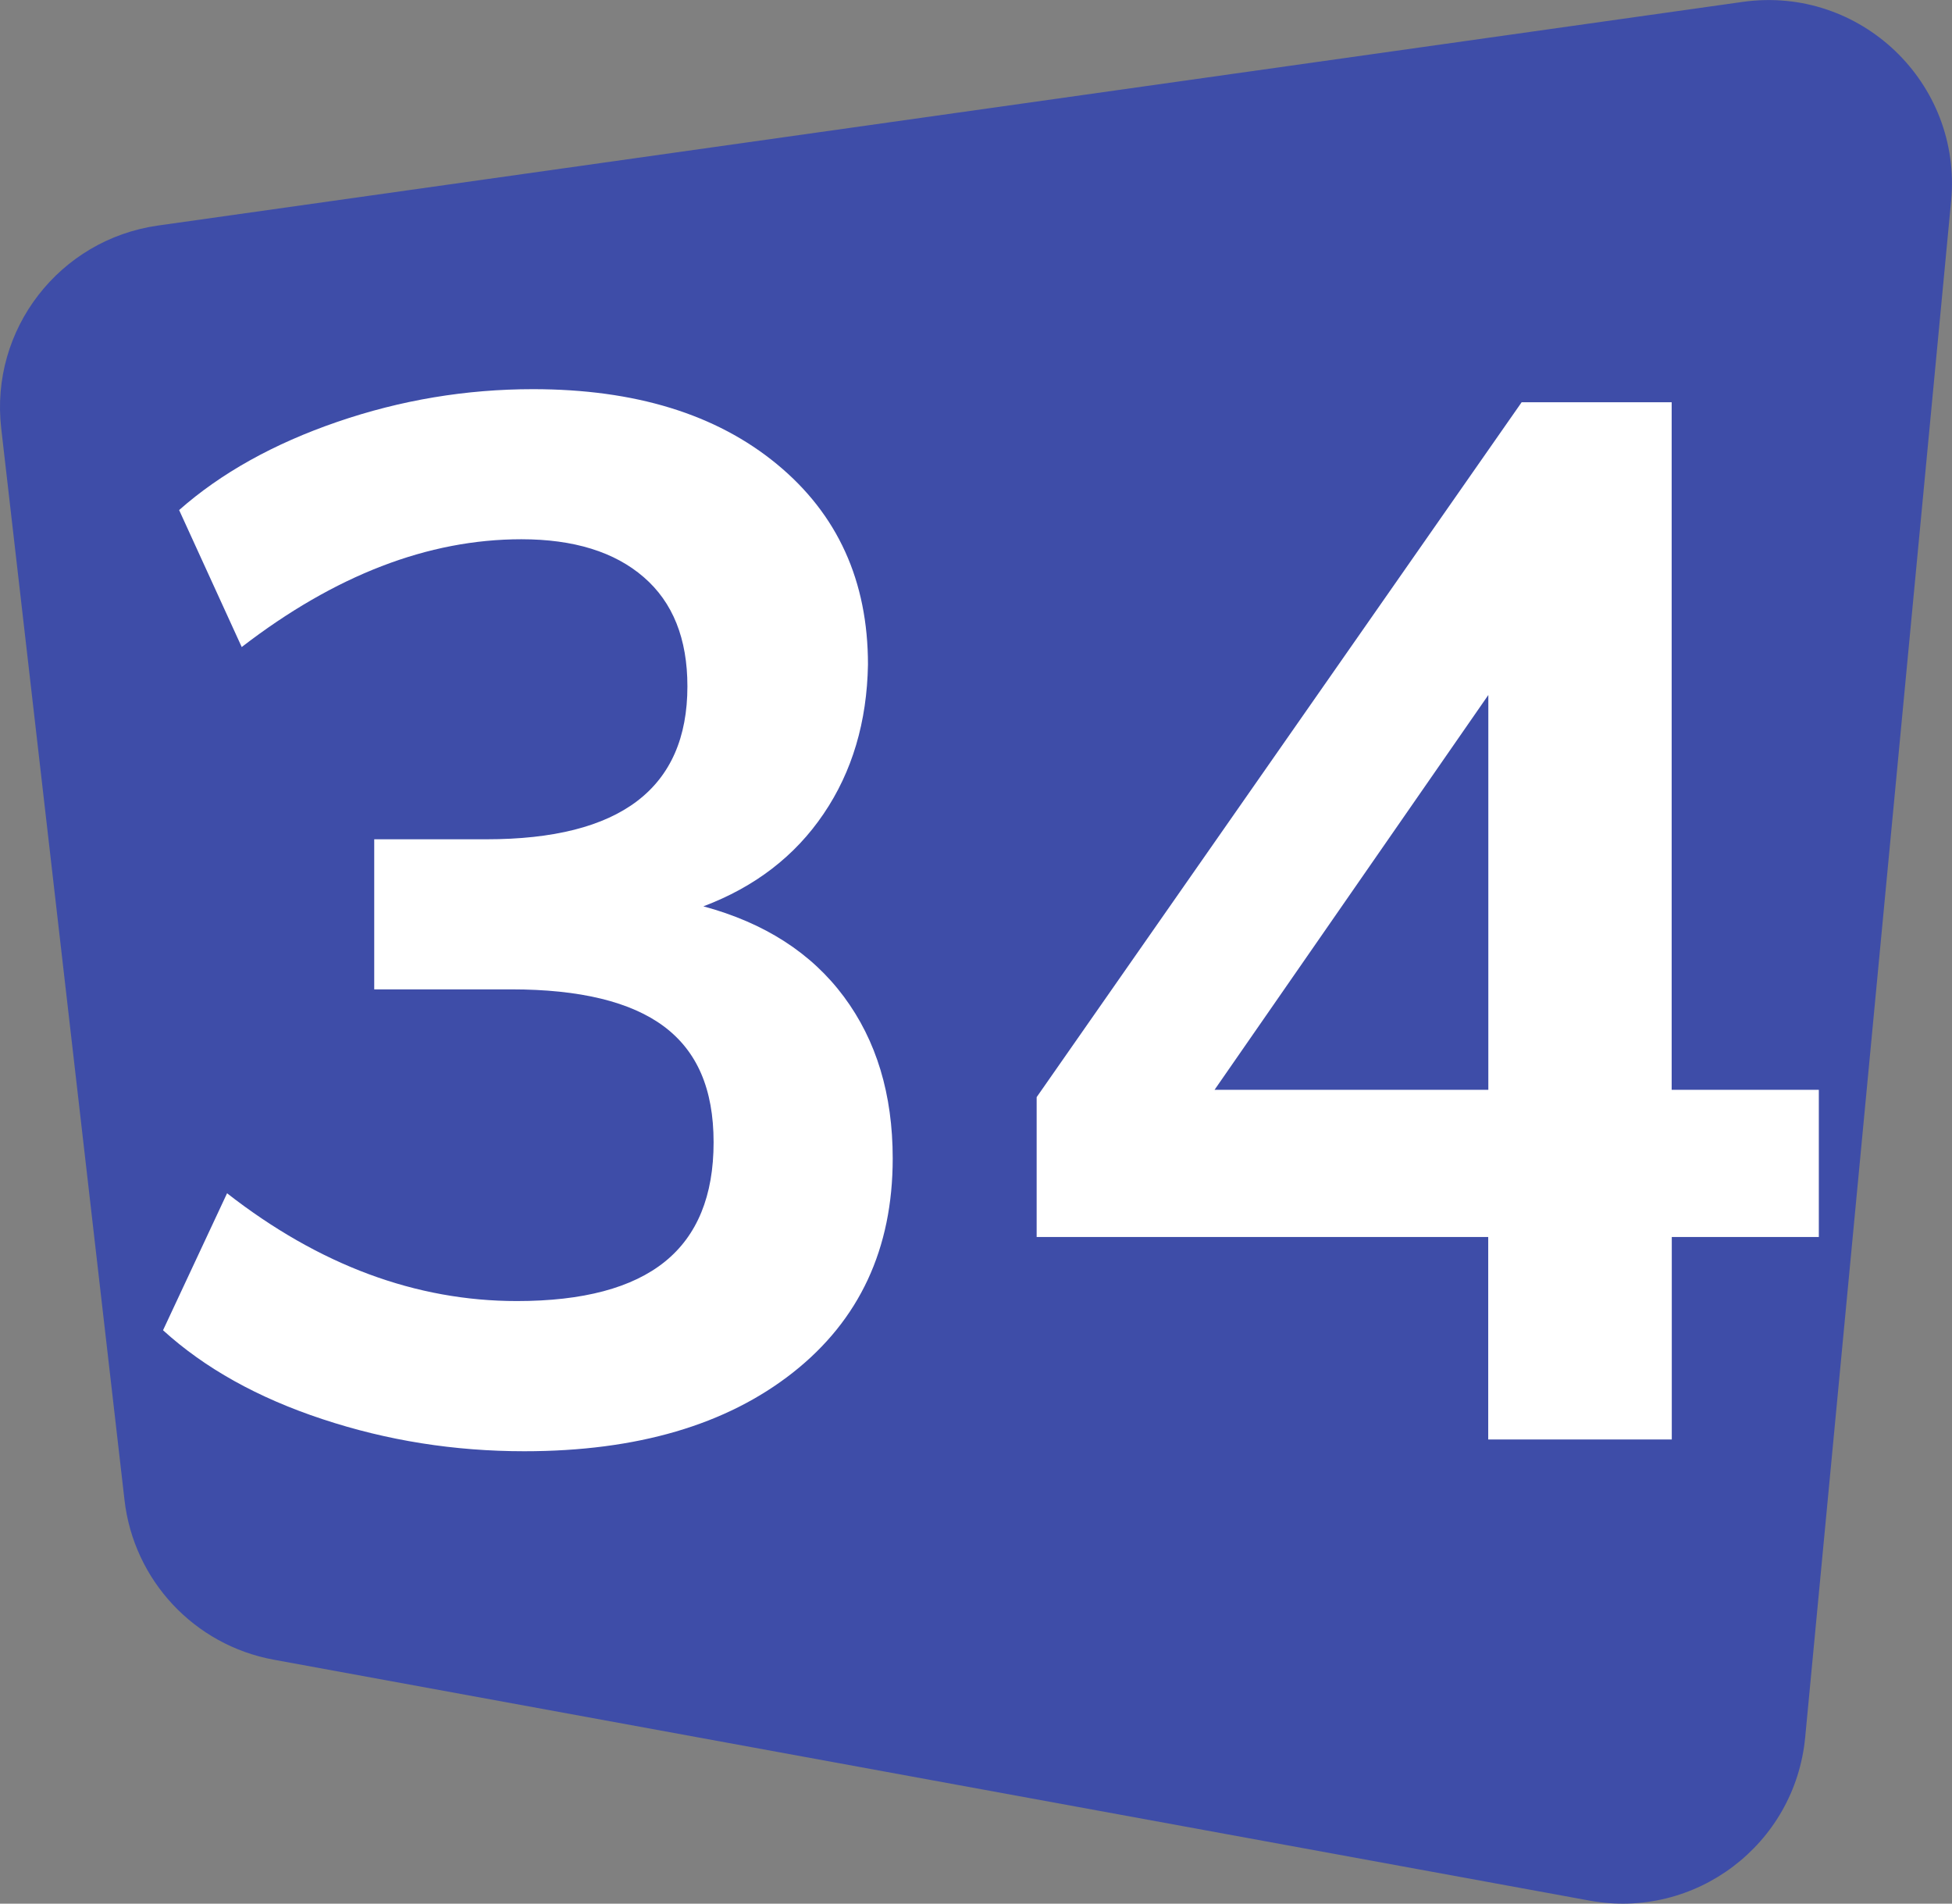
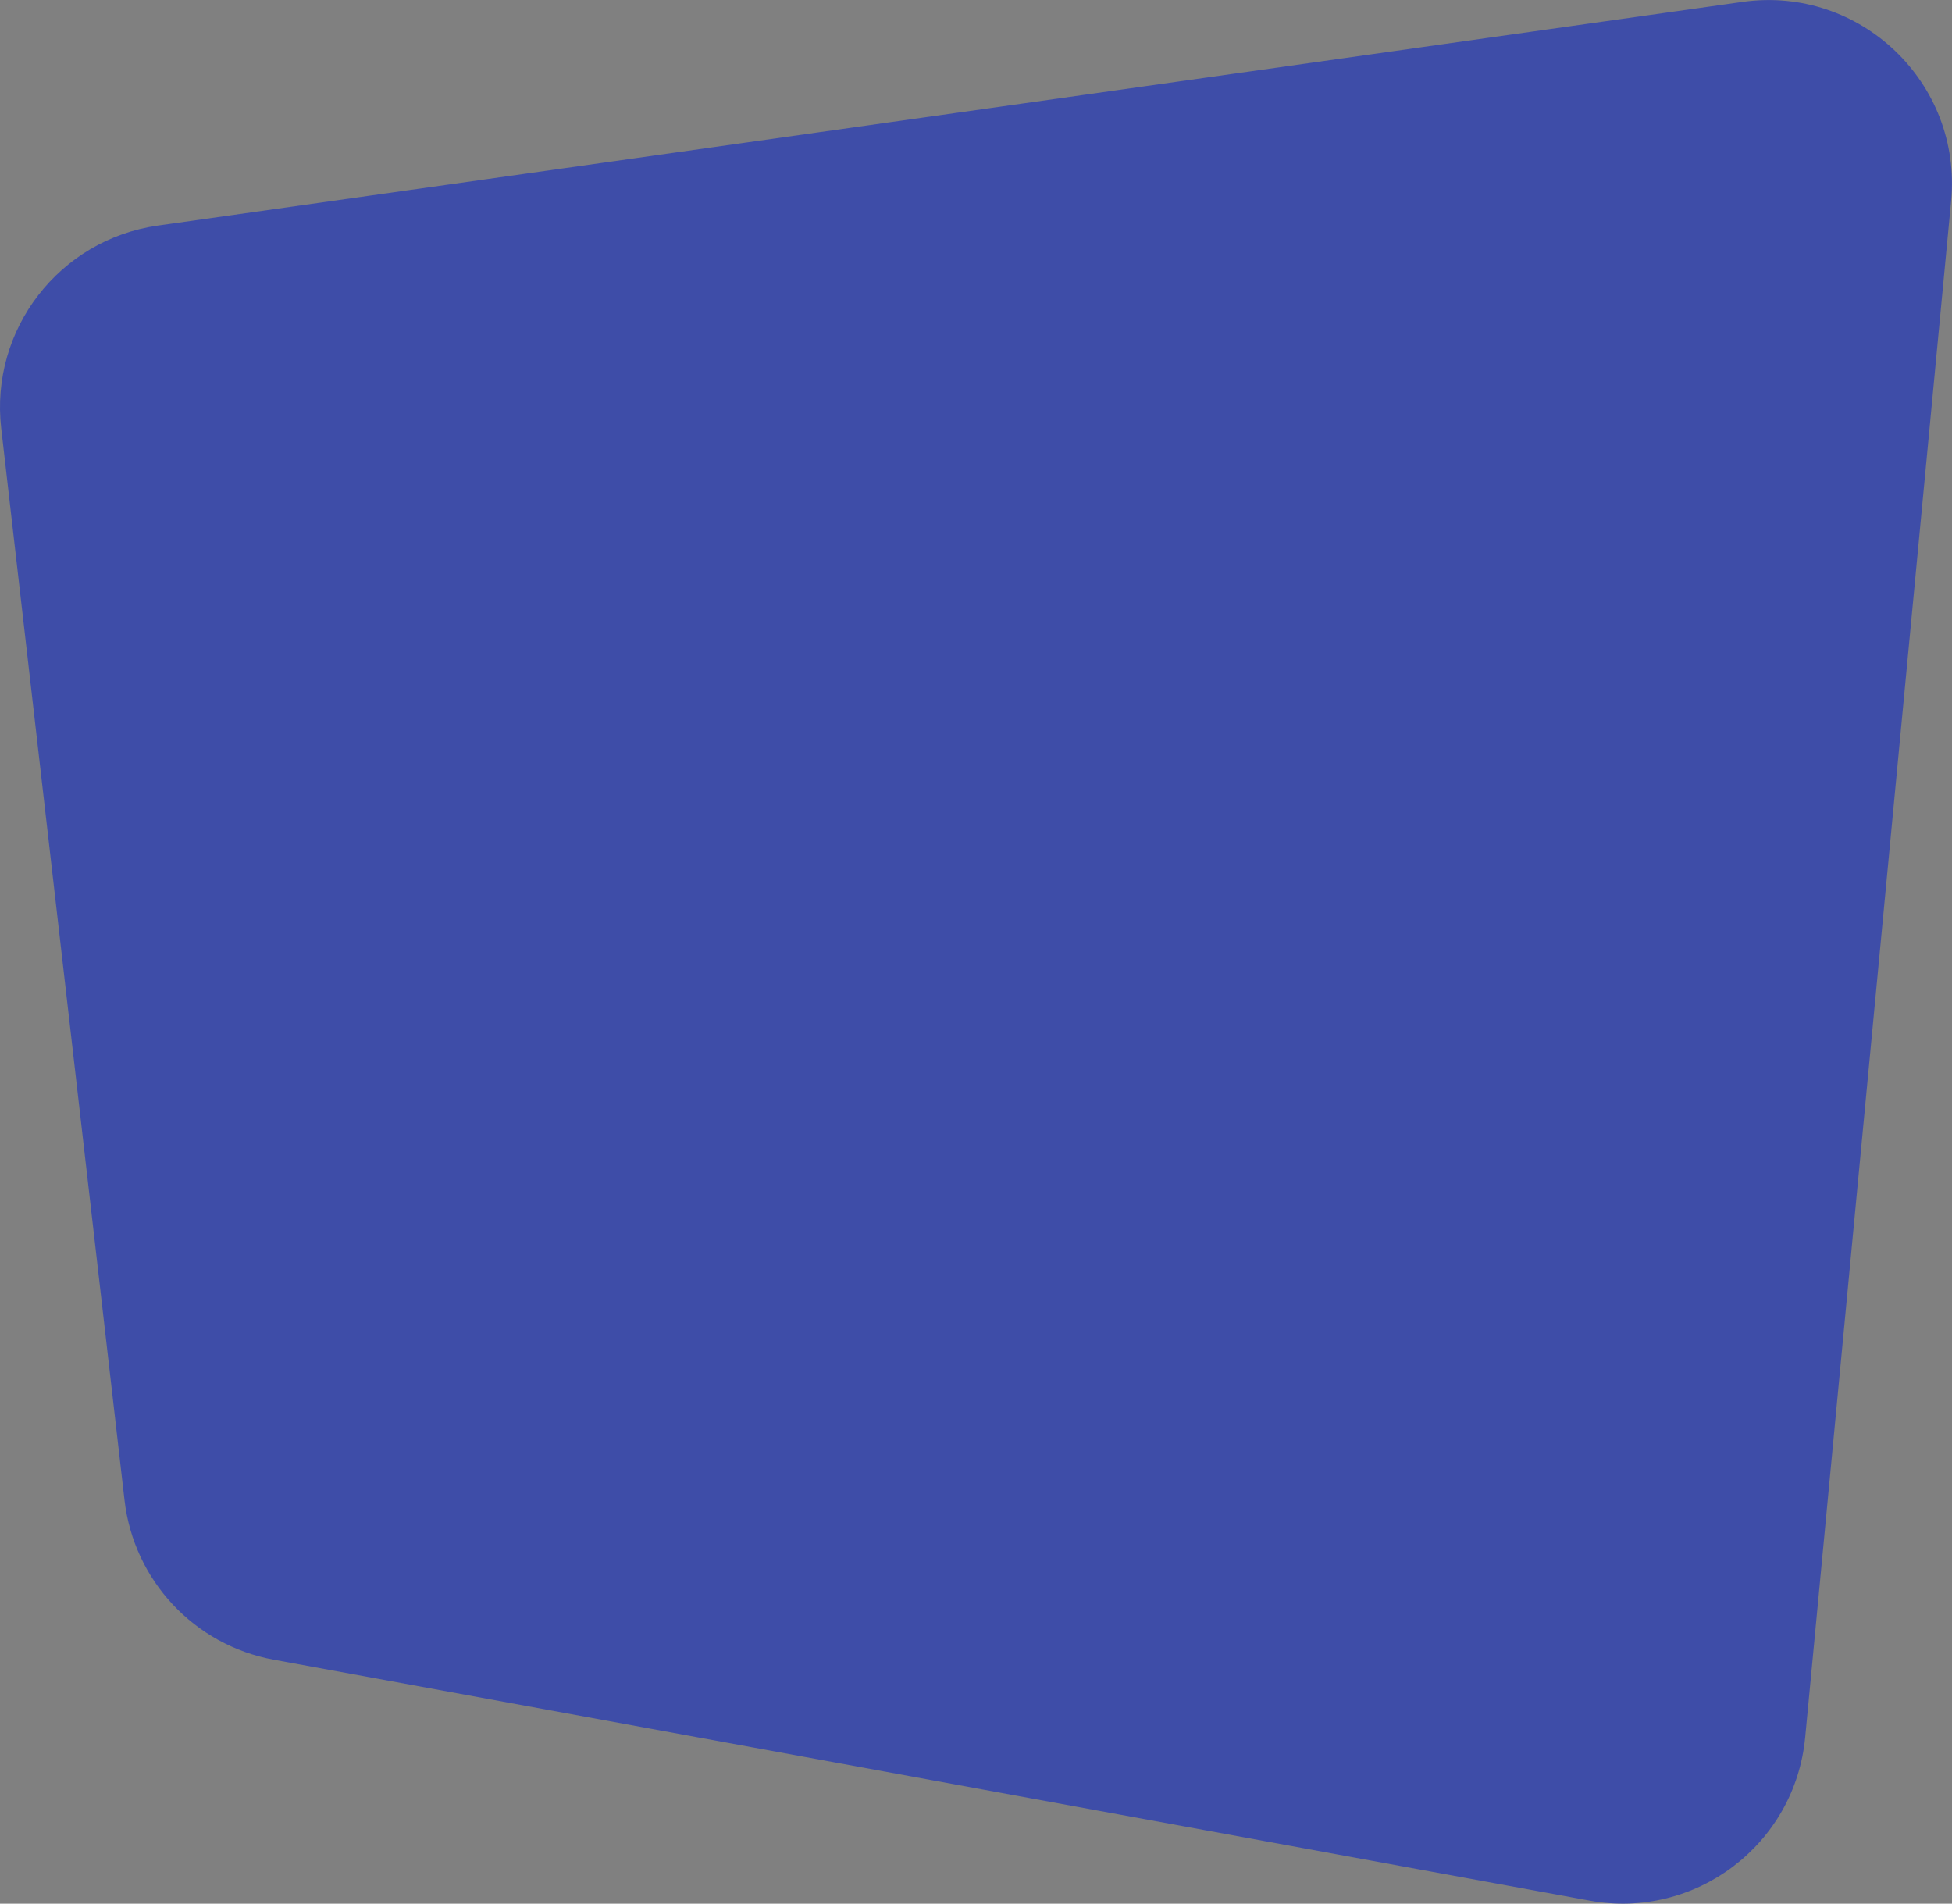
<svg xmlns="http://www.w3.org/2000/svg" id="a" data-name="Layer 1" viewBox="0 0 175.89 171.5">
  <rect x="0" y="0" width="175.89" height="171.5" fill="#808080" stroke="none" />
  <defs>
    <style>
      .b {
        fill: #3e4da8;
      }

      .b, .c {
        stroke-width: 0px;
      }

      .c {
        fill: #fff;
      }
    </style>
  </defs>
  <path class="b" d="m.11,38.59c-1.03-8.91,5.24-17.01,14.12-18.27L157.03.17c10.59-1.49,19.79,7.3,18.78,17.94l-13.15,138.41c-.92,9.65-9.9,16.45-19.44,14.7l-118.55-21.7c-7.16-1.31-12.62-7.15-13.45-14.38L.11,38.59Z" />
  <g>
-     <path class="c" d="m76.04,89.79c2.93,3.94,4.4,8.79,4.4,14.57,0,8.14-3,14.57-8.99,19.29-5.99,4.72-14.06,7.09-24.21,7.09-6.3,0-12.36-.96-18.18-2.89-5.82-1.92-10.61-4.59-14.37-8.01l5.77-12.34c8.31,6.48,17.02,9.71,26.12,9.71,5.95,0,10.39-1.18,13.32-3.54,2.93-2.36,4.4-5.95,4.4-10.76s-1.49-8.2-4.46-10.43c-2.98-2.23-7.57-3.35-13.78-3.35h-12.34v-13.52h10.11c12.07,0,18.11-4.59,18.11-13.78,0-4.29-1.31-7.57-3.94-9.84-2.62-2.27-6.3-3.41-11.02-3.41-8.4,0-16.8,3.24-25.2,9.71l-5.64-12.34c3.76-3.32,8.51-5.97,14.24-7.94,5.73-1.97,11.61-2.95,17.65-2.95,9.19,0,16.51,2.25,21.98,6.76,5.47,4.51,8.2,10.52,8.2,18.05-.09,5.16-1.42,9.65-4,13.45-2.58,3.81-6.19,6.58-10.83,8.33,5.51,1.49,9.73,4.2,12.66,8.14Z" />
-     <path class="c" d="m163.9,111.44h-13.26v18.24h-16.54v-18.24h-40.69v-12.6l43.7-62.6h13.52v61.94h13.26v13.26Zm-29.79-13.26v-35.57l-24.67,35.57h24.67Z" />
-   </g>
+     </g>
</svg>